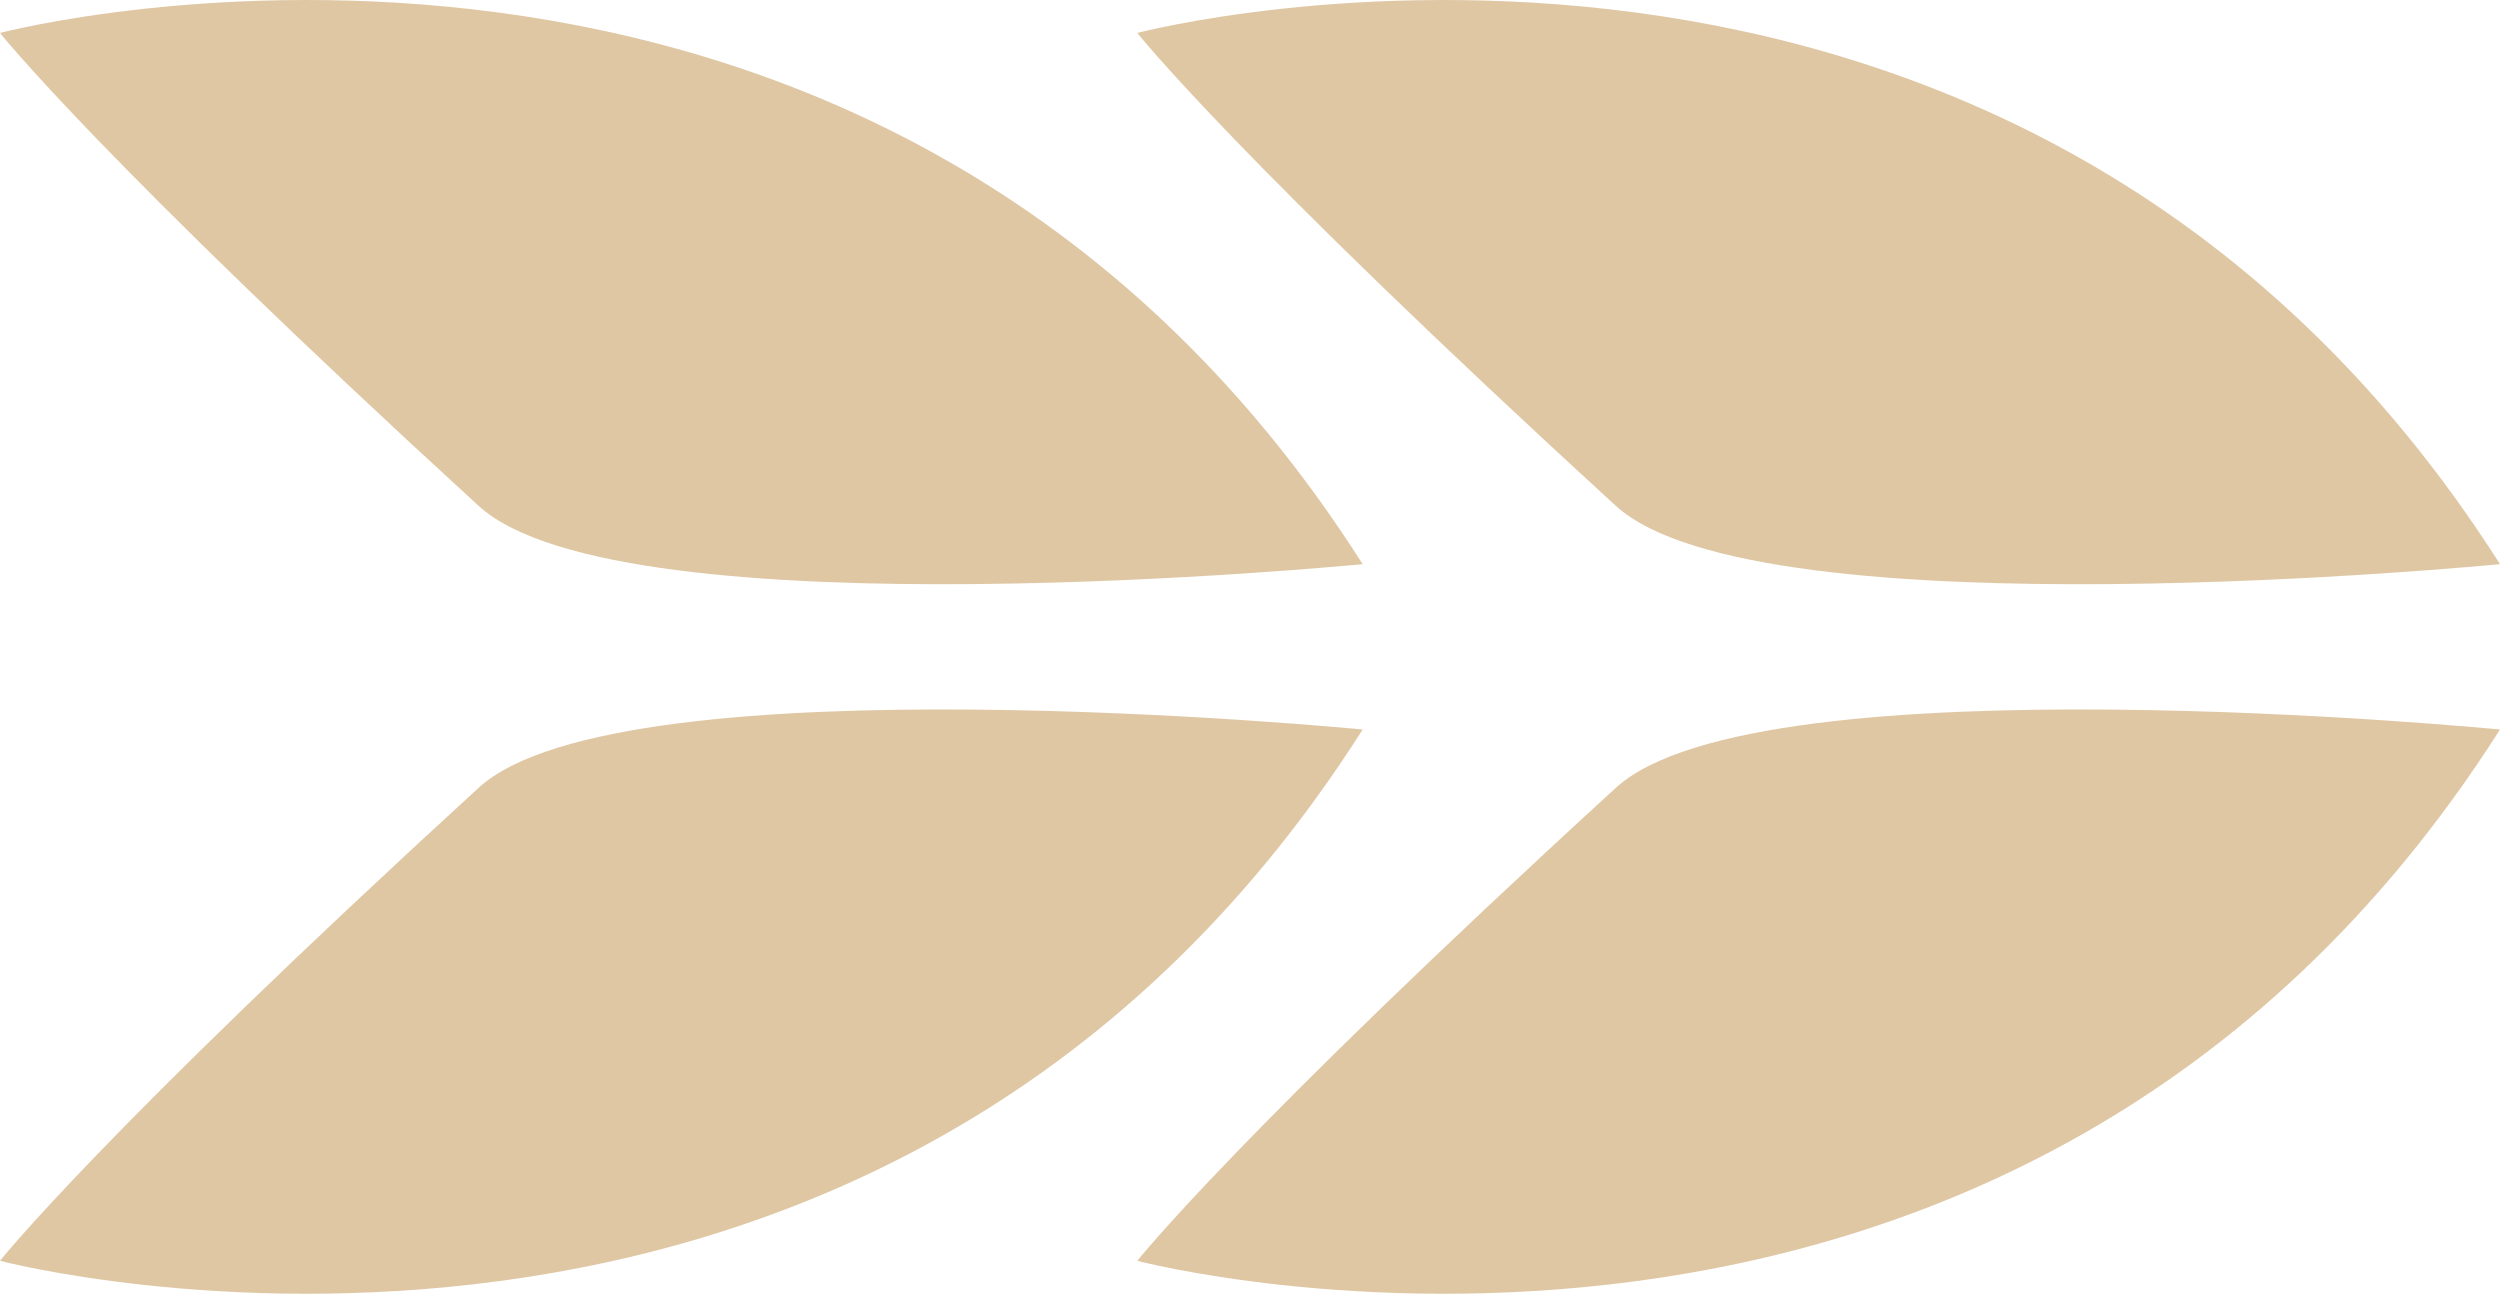
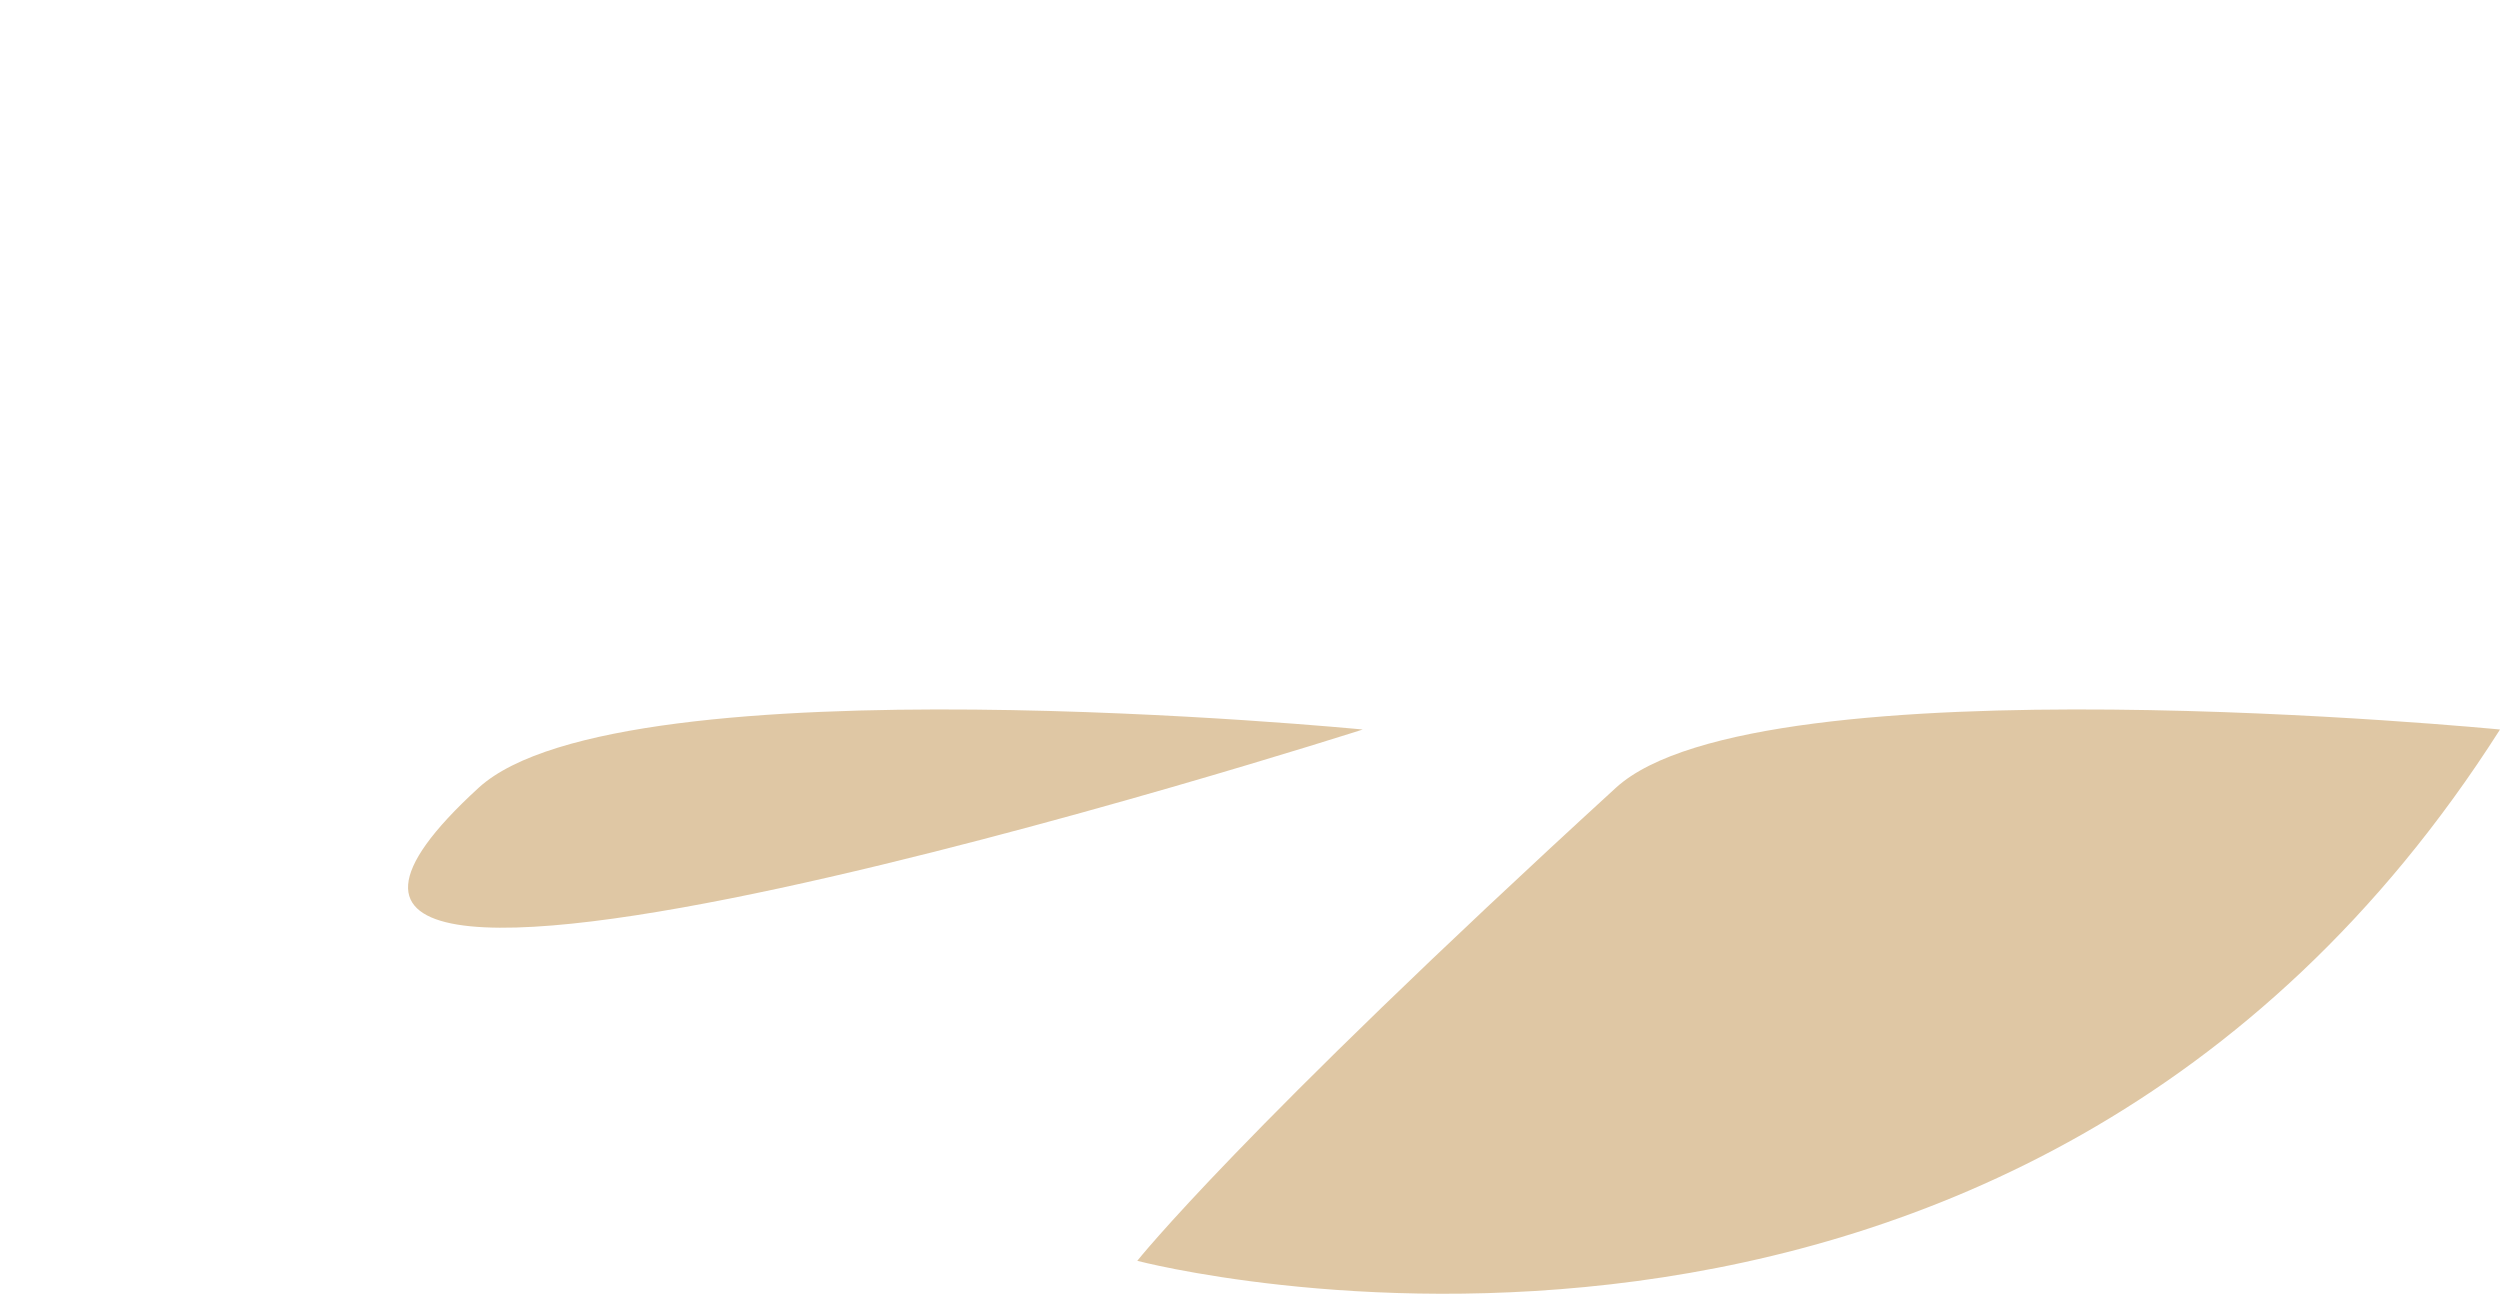
<svg xmlns="http://www.w3.org/2000/svg" viewBox="0 0 102.592 53.091">
  <title>to delivery</title>
  <g id="Слой_2" data-name="Слой 2">
    <g id="Слой_1-2" data-name="Слой 1">
      <path d="M102.592,29.938c-19.908,31.288-55.922,21.802-55.922,21.802S50.801,46.523,66.313,32.326c5.867-5.365,36.279-2.389,36.279-2.389" style="fill:#dfc7a4" />
-       <path d="M102.592,23.151C82.684-8.134,46.67,1.352,46.67,1.352S50.801,6.564,66.313,20.761c5.867,5.369,36.279,2.39,36.279,2.39" style="fill:#dfc7a4" />
-       <path d="M55.92,29.938C36.015,61.225,0,51.74,0,51.74S4.132,46.523,19.644,32.326c5.867-5.365,36.277-2.389,36.277-2.389" style="fill:#dfc7a4" />
-       <path d="M55.92,23.151C36.015-8.134,0,1.352,0,1.352S4.132,6.564,19.644,20.761c5.867,5.369,36.277,2.39,36.277,2.39" style="fill:#dfc7a4" />
+       <path d="M55.92,29.938S4.132,46.523,19.644,32.326c5.867-5.365,36.277-2.389,36.277-2.389" style="fill:#dfc7a4" />
    </g>
  </g>
</svg>